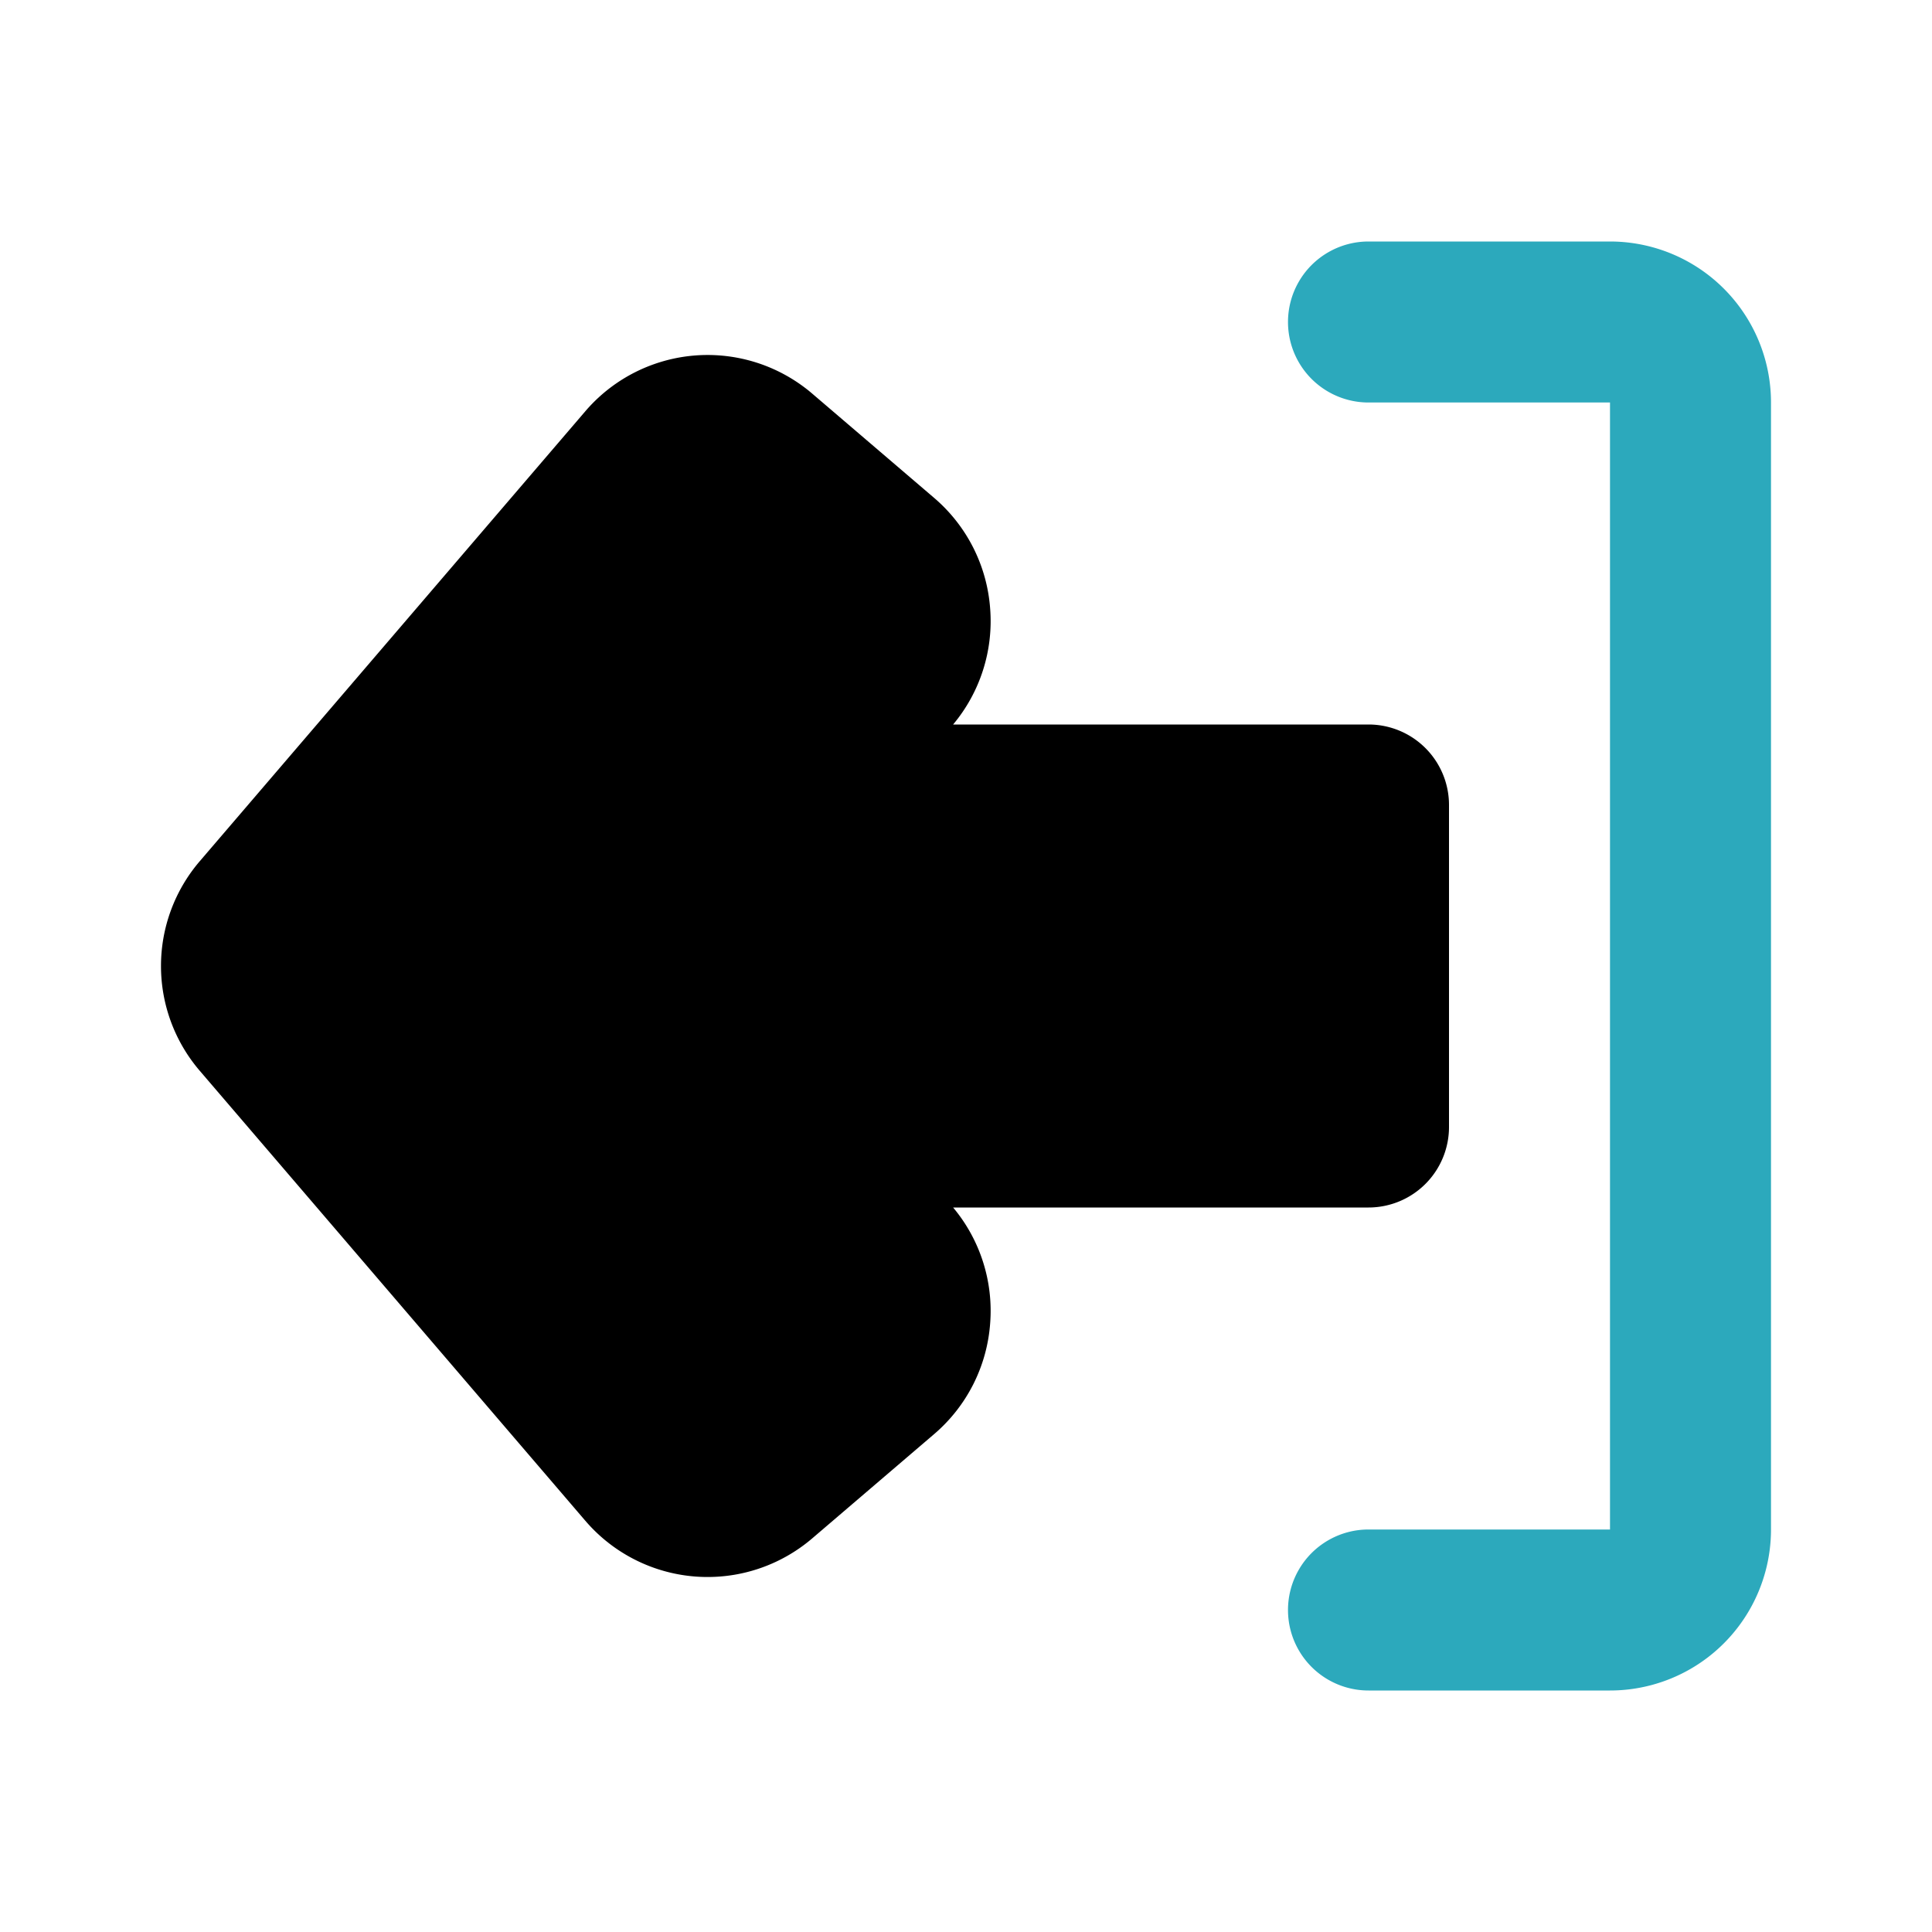
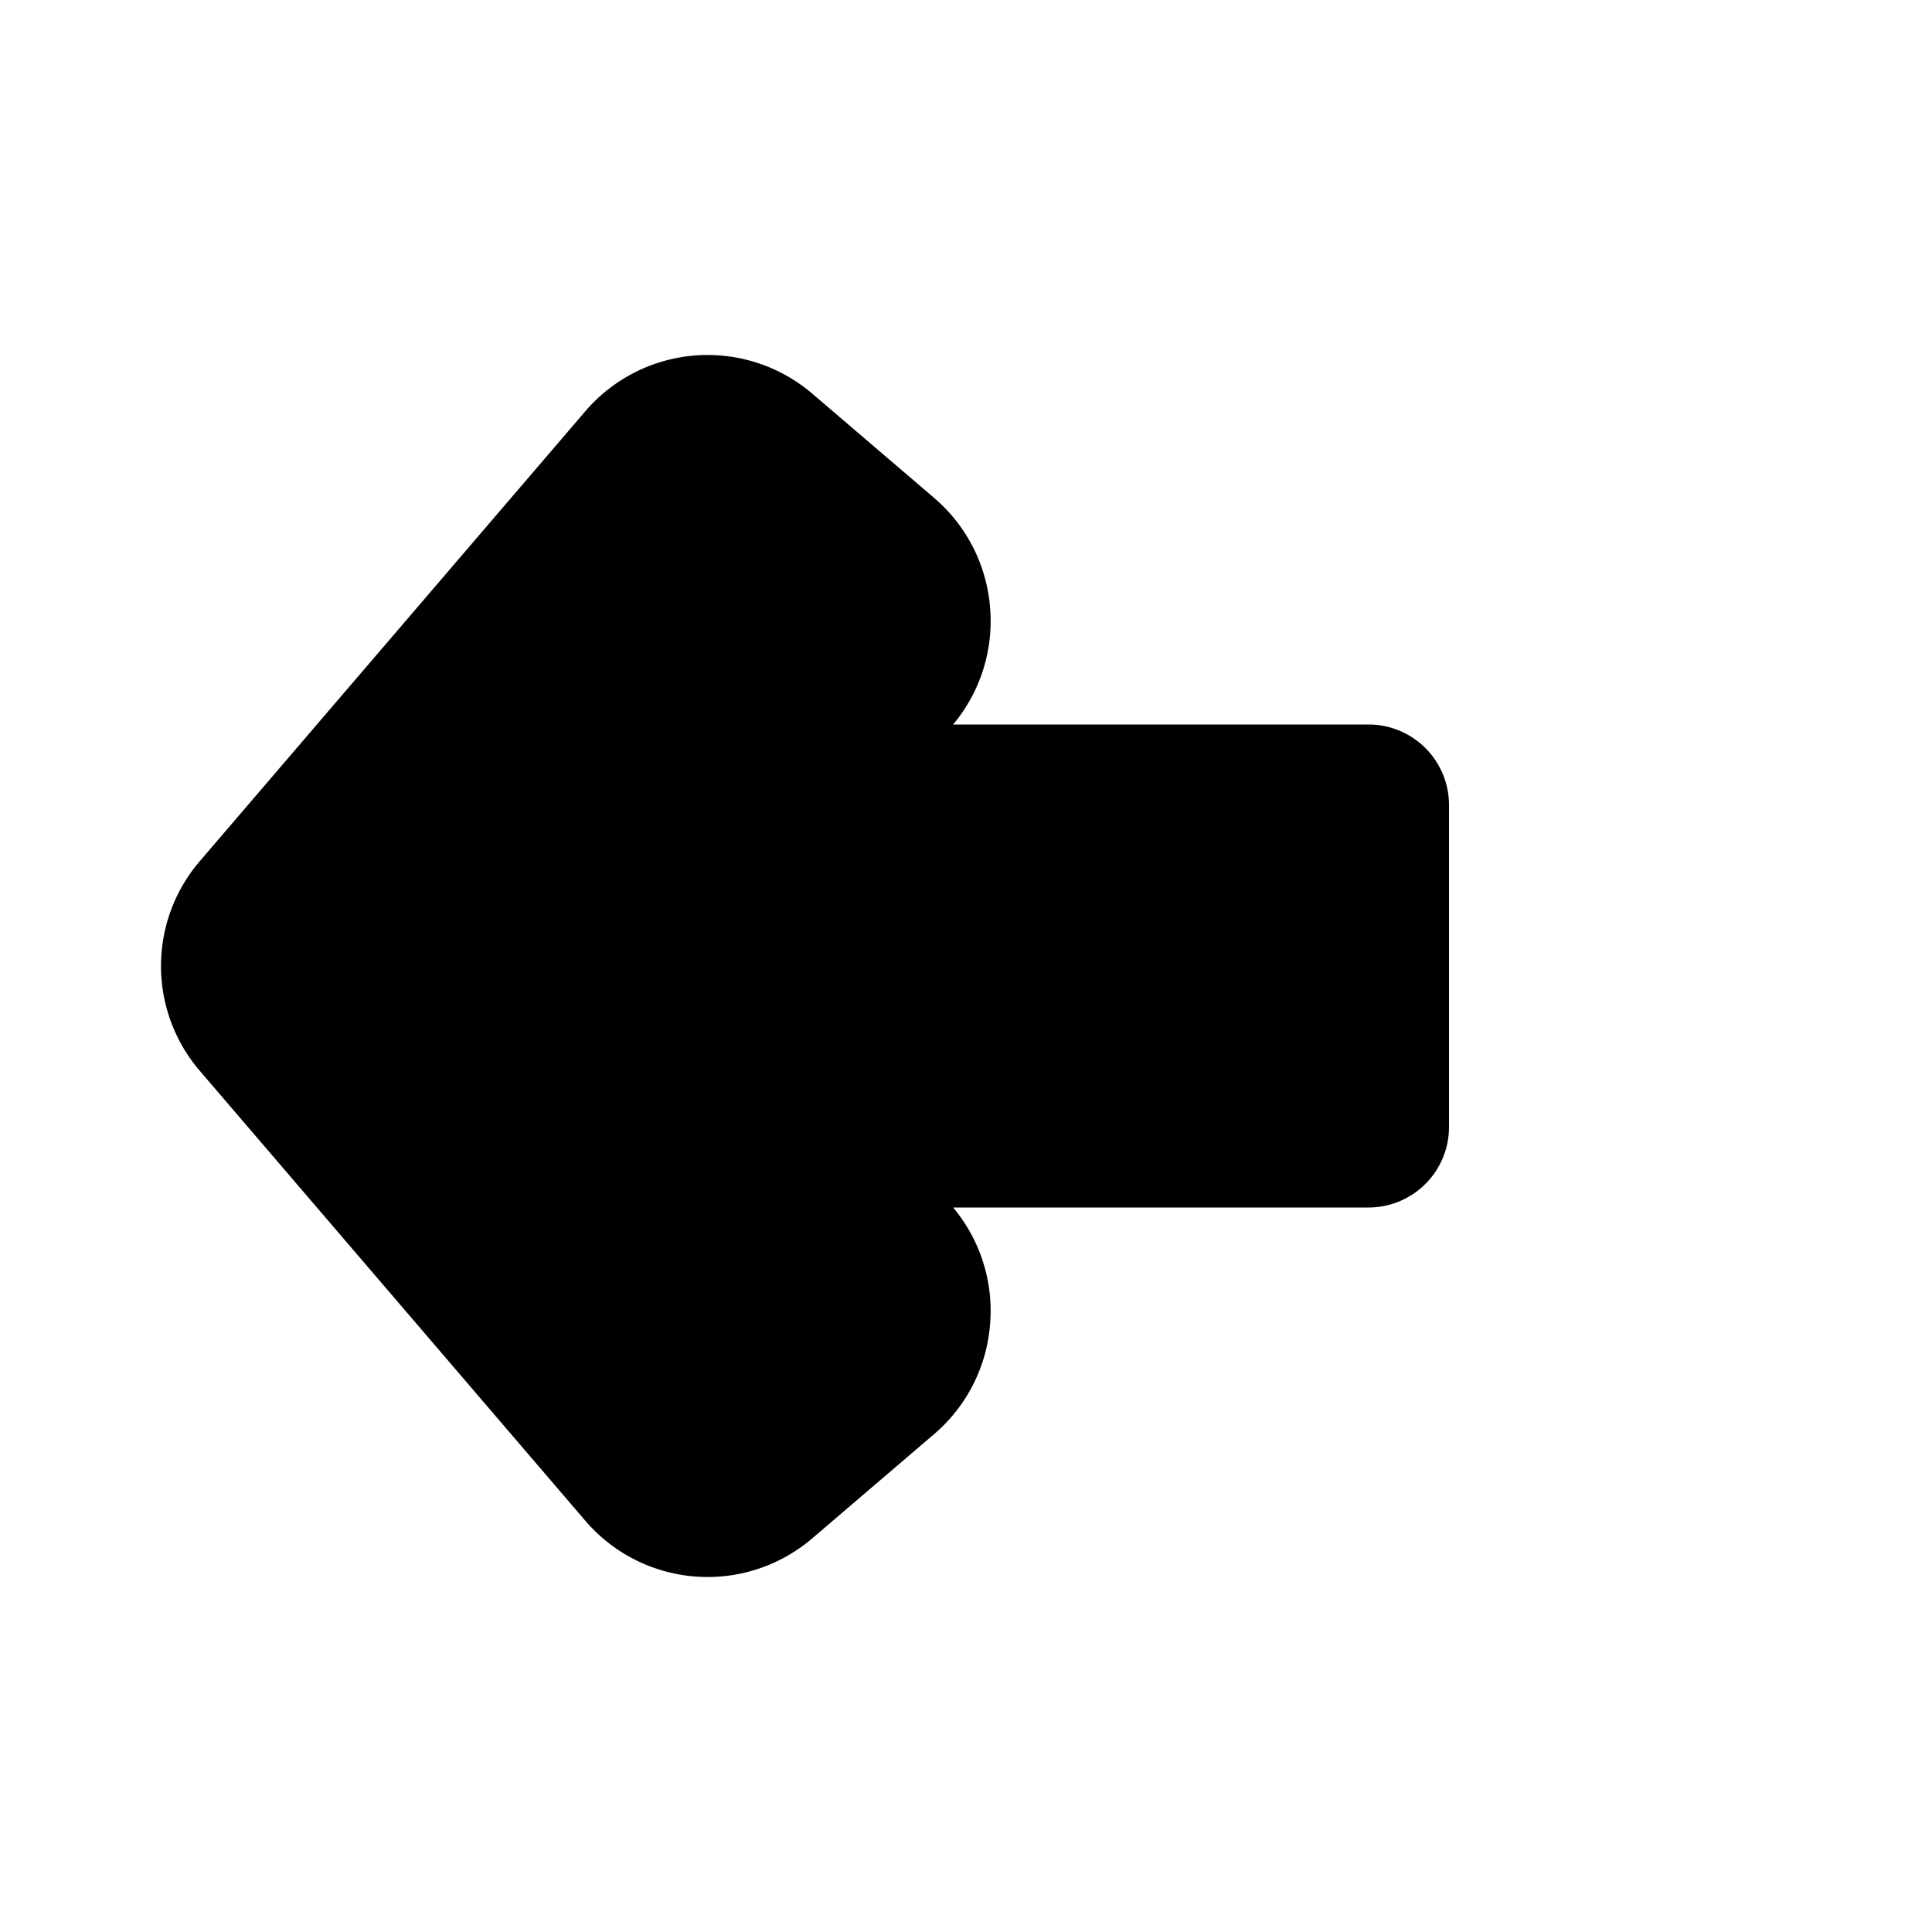
<svg xmlns="http://www.w3.org/2000/svg" fill="#000000" width="800px" height="800px" viewBox="0 0 24 24" id="sign-out-left" data-name="Flat Color" class="icon flat-color">
-   <path id="secondary" d="M20,21H17a1,1,0,0,1,0-2h3V5H17a1,1,0,0,1,0-2h3a2,2,0,0,1,2,2V19A2,2,0,0,1,20,21Z" style="fill: rgb(44, 169, 188);" />
  <path id="primary" d="M17,9H11.84a2,2,0,0,0,.46-1.44,2,2,0,0,0-.69-1.37l-1.52-1.3h0a2,2,0,0,0-2.82.22L2.48,10.7a2,2,0,0,0,0,2.6l4.79,5.59a2,2,0,0,0,2.82.22l1.52-1.3a2,2,0,0,0,.69-1.37A2,2,0,0,0,11.84,15H17a1,1,0,0,0,1-1V10A1,1,0,0,0,17,9Z" style="fill: rgb(0, 0, 0);" />
</svg>